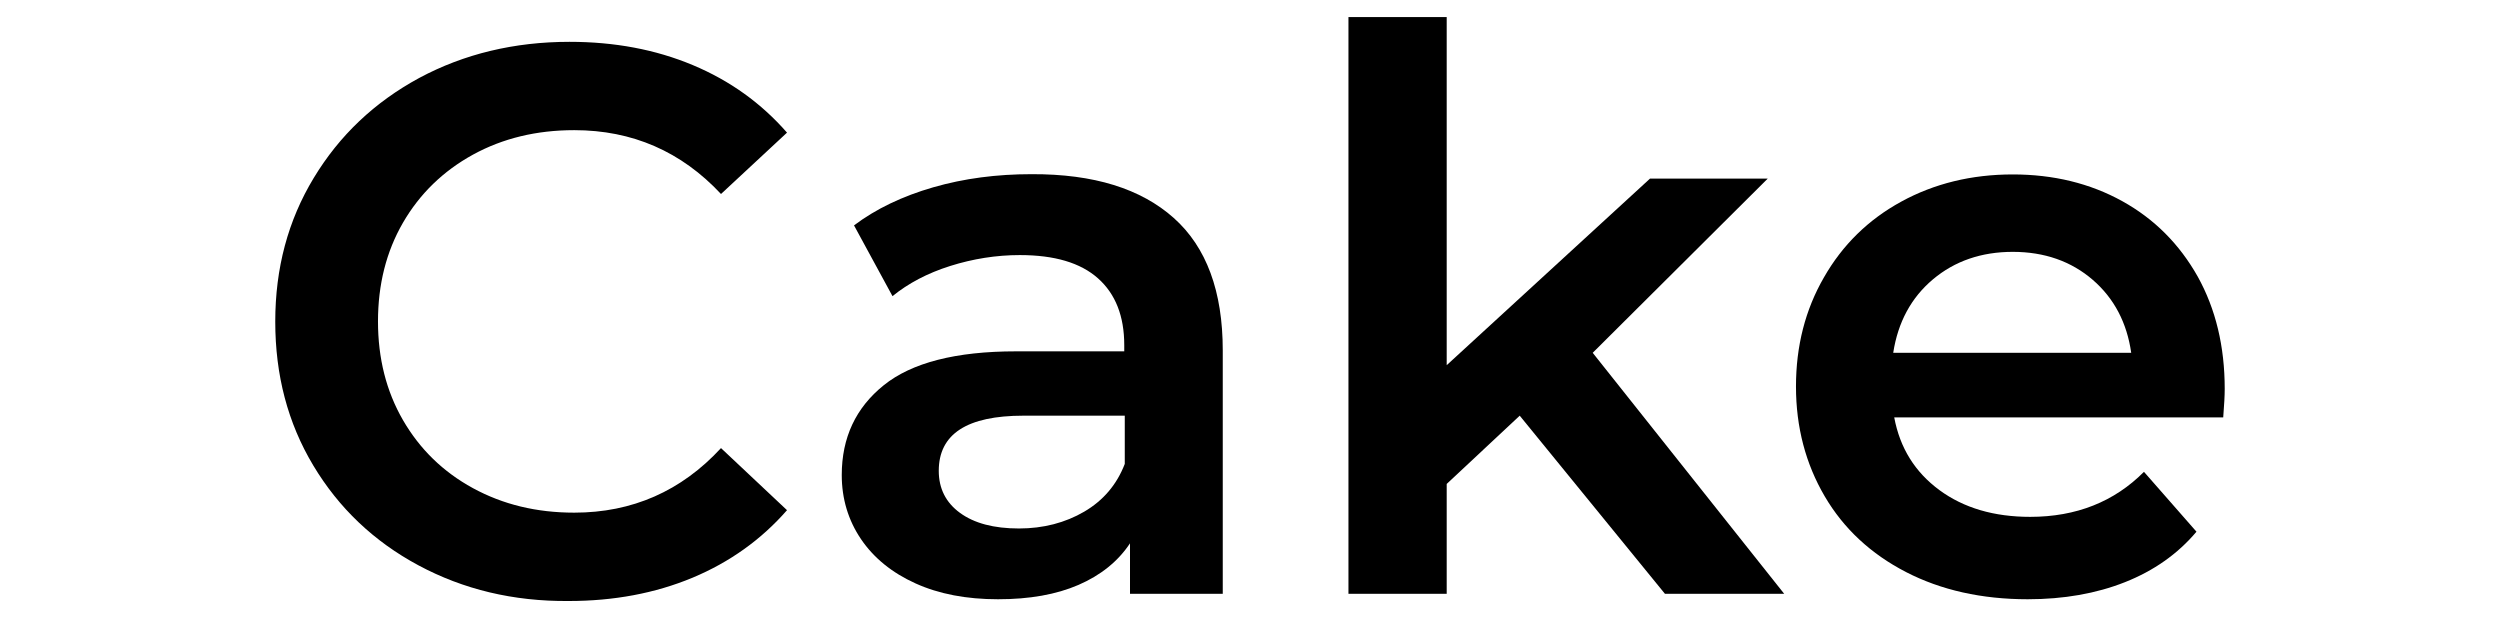
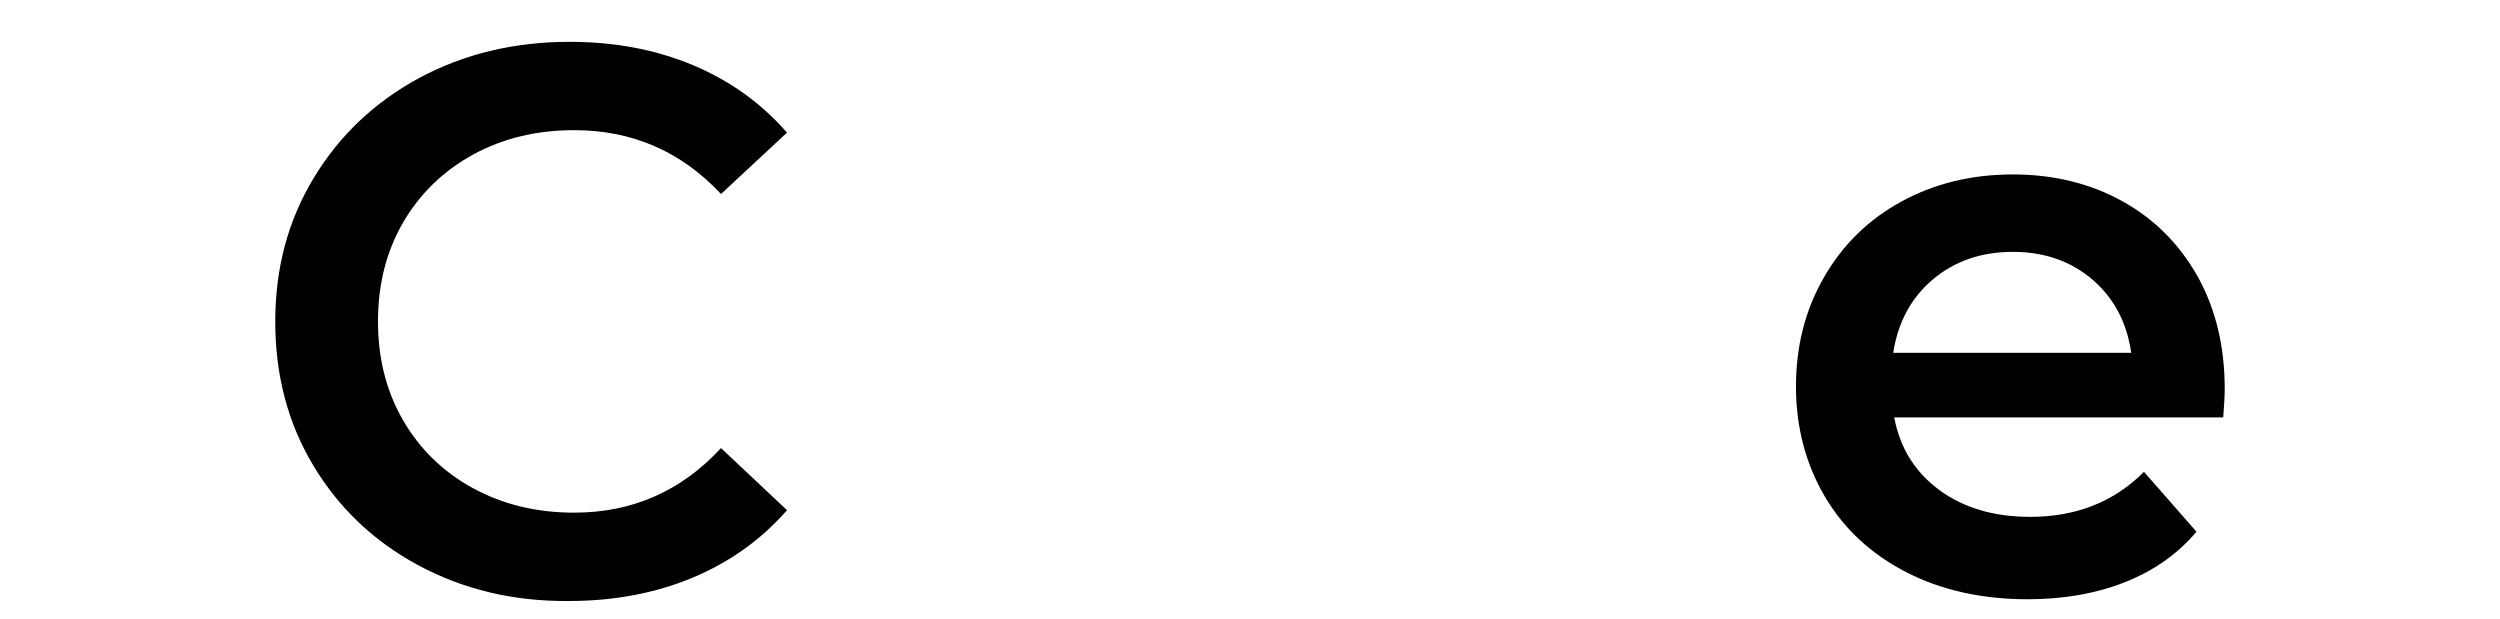
<svg xmlns="http://www.w3.org/2000/svg" width="97" height="24" viewBox="0 0 97 24" fill="none">
  <path d="M16.238 21.936C14.502 21.005 13.143 19.709 12.154 18.058C11.165 16.407 10.68 14.554 10.68 12.48C10.68 10.407 11.174 8.554 12.174 6.903C13.173 5.251 14.531 3.965 16.267 3.024C18.003 2.093 19.953 1.623 22.097 1.623C23.843 1.623 25.433 1.92 26.879 2.525C28.324 3.13 29.537 4.003 30.536 5.146L27.975 7.527C26.433 5.875 24.531 5.05 22.281 5.05C20.816 5.05 19.507 5.367 18.352 6C17.198 6.634 16.286 7.517 15.636 8.64C14.986 9.763 14.666 11.04 14.666 12.471C14.666 13.901 14.986 15.178 15.636 16.301C16.286 17.424 17.188 18.307 18.352 18.941C19.516 19.575 20.816 19.891 22.281 19.891C24.531 19.891 26.433 19.056 27.975 17.386L30.536 19.795C29.537 20.938 28.314 21.811 26.869 22.416C25.414 23.021 23.814 23.319 22.067 23.319C19.914 23.338 17.974 22.867 16.238 21.936Z" fill="black" />
-   <path d="M45.542 8.457C46.812 9.59 47.443 11.308 47.443 13.593V23.04H43.844V21.081C43.379 21.782 42.709 22.32 41.846 22.694C40.983 23.068 39.945 23.251 38.723 23.251C37.501 23.251 36.434 23.049 35.522 22.636C34.61 22.224 33.902 21.648 33.407 20.918C32.912 20.188 32.66 19.353 32.66 18.431C32.66 16.982 33.203 15.82 34.29 14.947C35.376 14.073 37.083 13.632 39.421 13.632H43.621V13.392C43.621 12.268 43.282 11.404 42.603 10.8C41.924 10.195 40.915 9.897 39.567 9.897C38.655 9.897 37.753 10.041 36.87 10.319C35.987 10.598 35.24 10.992 34.629 11.491L33.136 8.745C33.989 8.102 35.017 7.612 36.21 7.267C37.413 6.921 38.674 6.758 40.023 6.758C42.447 6.748 44.271 7.324 45.542 8.457ZM42.069 19.852C42.806 19.42 43.33 18.806 43.641 18V16.128H39.712C37.52 16.128 36.424 16.838 36.424 18.268C36.424 18.95 36.695 19.497 37.248 19.9C37.801 20.303 38.558 20.505 39.538 20.505C40.478 20.505 41.332 20.284 42.069 19.852Z" fill="black" />
-   <path d="M58.965 16.128L56.132 18.777V23.04H52.32V0.662H56.132V14.169L64.019 6.931H68.587L61.797 13.689L69.227 23.04H64.6L58.965 16.128Z" fill="black" />
  <path d="M86.261 16.195H73.496C73.719 17.385 74.301 18.316 75.251 19.017C76.192 19.708 77.366 20.054 78.772 20.054C80.557 20.054 82.032 19.468 83.186 18.307L85.223 20.63C84.496 21.494 83.564 22.147 82.449 22.588C81.333 23.03 80.072 23.251 78.675 23.251C76.891 23.251 75.31 22.896 73.952 22.195C72.594 21.494 71.536 20.515 70.799 19.257C70.062 18 69.684 16.579 69.684 14.995C69.684 13.43 70.043 12.019 70.77 10.761C71.488 9.504 72.487 8.524 73.767 7.824C75.048 7.123 76.493 6.768 78.094 6.768C79.675 6.768 81.091 7.113 82.342 7.804C83.593 8.496 84.563 9.475 85.272 10.732C85.97 11.99 86.319 13.44 86.319 15.091C86.319 15.34 86.3 15.705 86.261 16.195ZM74.999 10.838C74.155 11.548 73.641 12.499 73.457 13.689H82.691C82.526 12.528 82.032 11.577 81.198 10.857C80.363 10.137 79.325 9.772 78.094 9.772C76.881 9.772 75.843 10.128 74.999 10.838Z" fill="black" />
</svg>